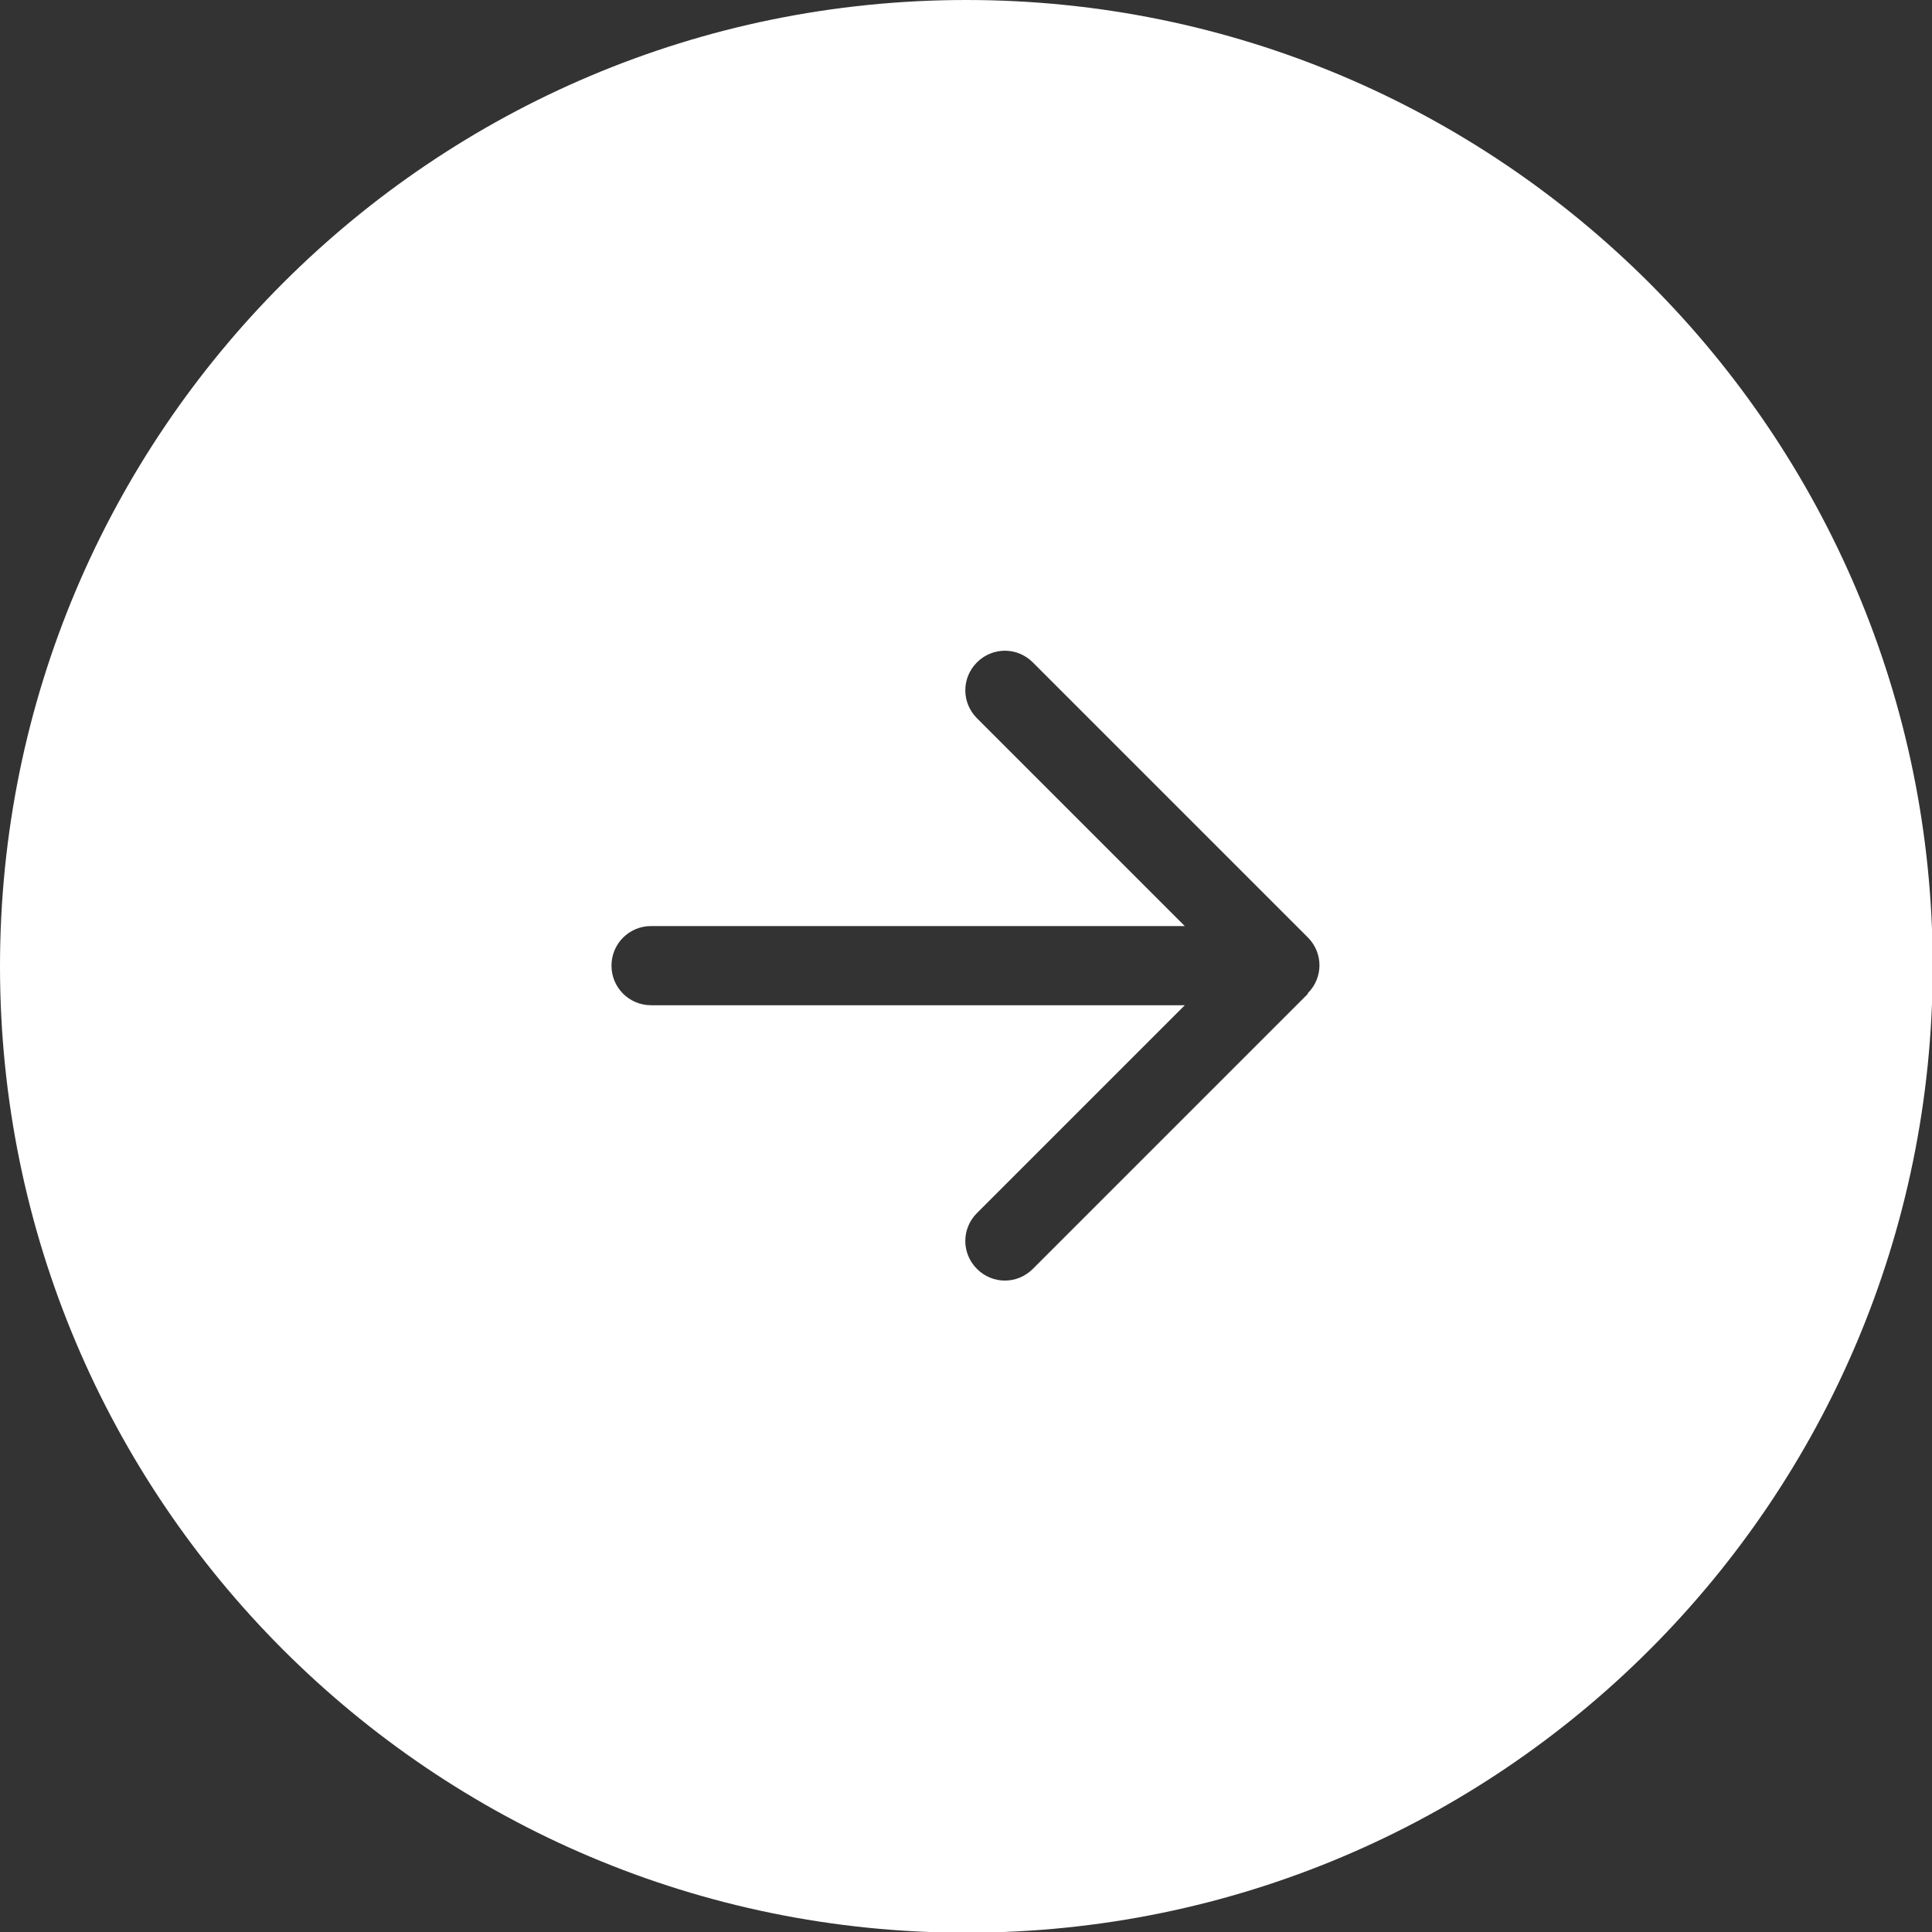
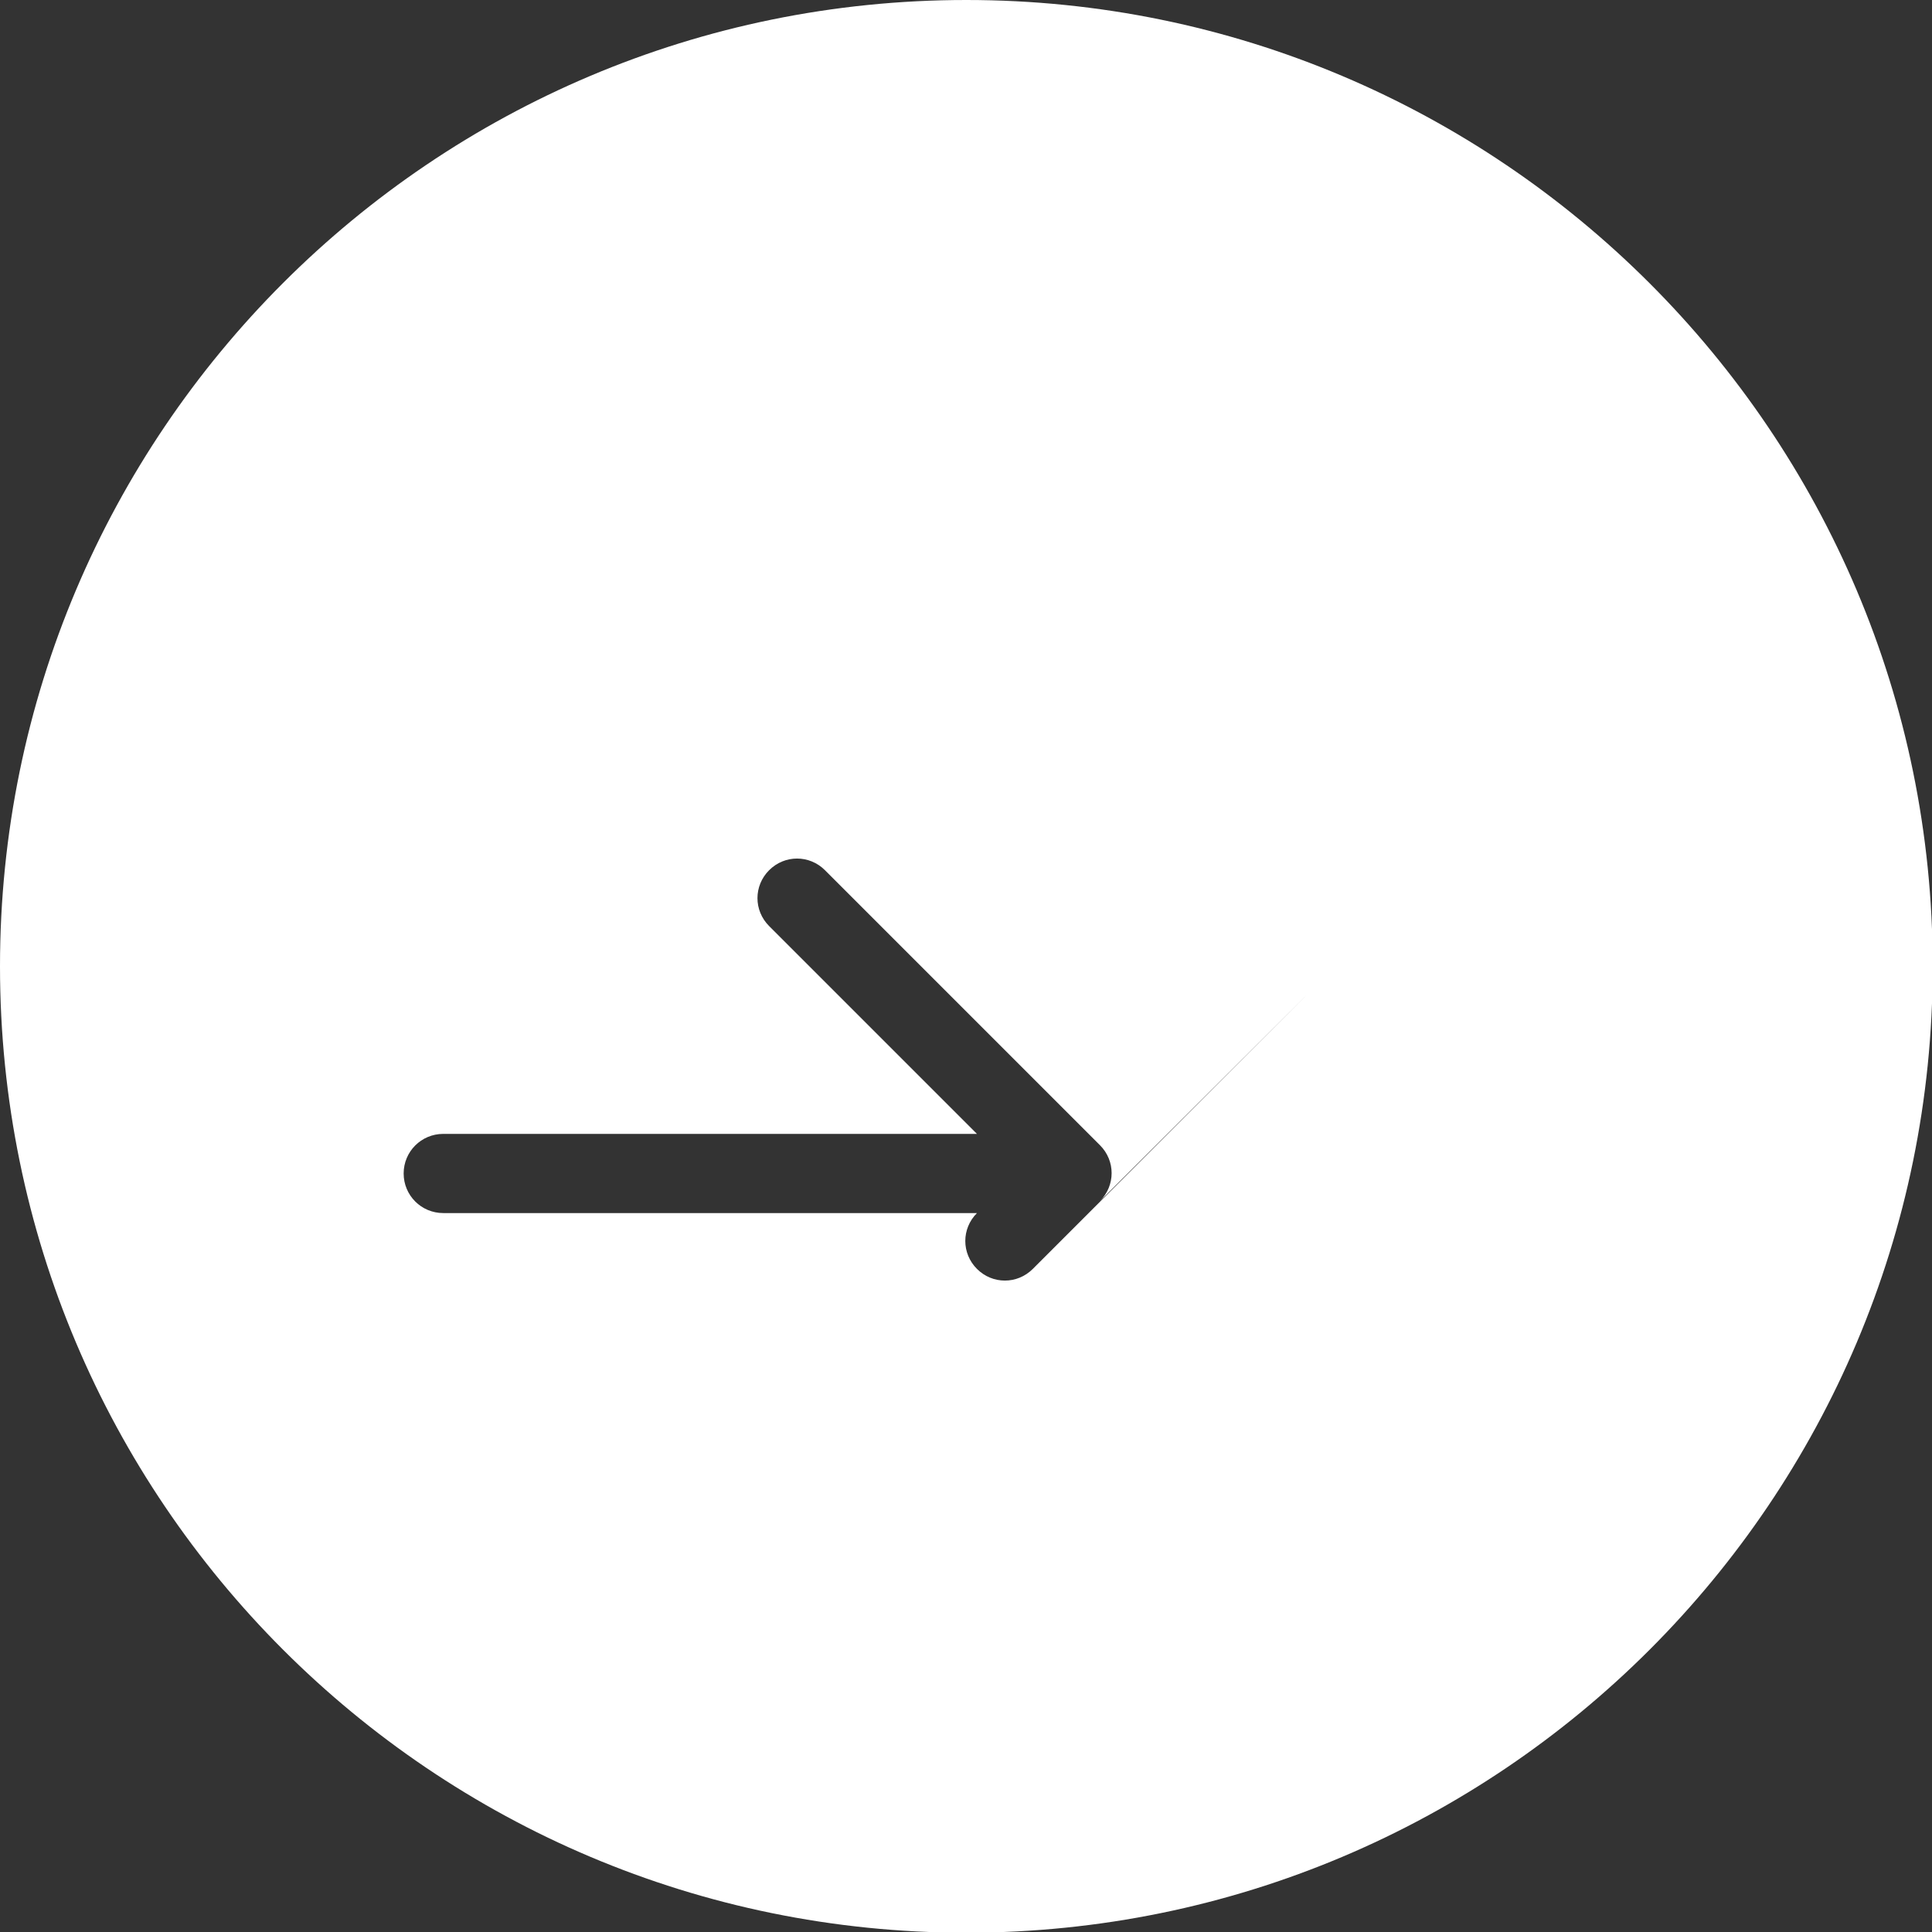
<svg xmlns="http://www.w3.org/2000/svg" id="Layer_2" data-name="Layer 2" viewBox="0 0 27.33 27.33">
  <rect x="0" y="0" width="27.33" height="27.33" fill="#333333" stroke="none" />
  <defs>
    <style>
      .cls-1 {
        fill: #fff;
        stroke-width: 0px;
      }
    </style>
  </defs>
  <g id="Layer_1-2" data-name="Layer 1">
-     <path class="cls-1" d="M13.67,0C6.12,0,0,6.12,0,13.67s6.12,13.67,13.67,13.67,13.67-6.12,13.67-13.67S21.21,0,13.67,0ZM18.5,14.06l-3.89,3.89c-.22.22-.57.22-.79,0s-.22-.57,0-.79l2.94-2.94h-7.55c-.31,0-.56-.25-.56-.56s.25-.56.56-.56h7.55l-2.94-2.94c-.22-.22-.22-.57,0-.79s.57-.22.79,0l3.89,3.89c.22.22.22.57,0,.79Z" />
+     <path class="cls-1" d="M13.67,0C6.12,0,0,6.12,0,13.67s6.12,13.67,13.67,13.67,13.67-6.12,13.67-13.67S21.21,0,13.67,0ZM18.5,14.06l-3.89,3.89c-.22.22-.57.22-.79,0s-.22-.57,0-.79h-7.55c-.31,0-.56-.25-.56-.56s.25-.56.56-.56h7.55l-2.94-2.94c-.22-.22-.22-.57,0-.79s.57-.22.79,0l3.89,3.89c.22.22.22.57,0,.79Z" />
  </g>
</svg>